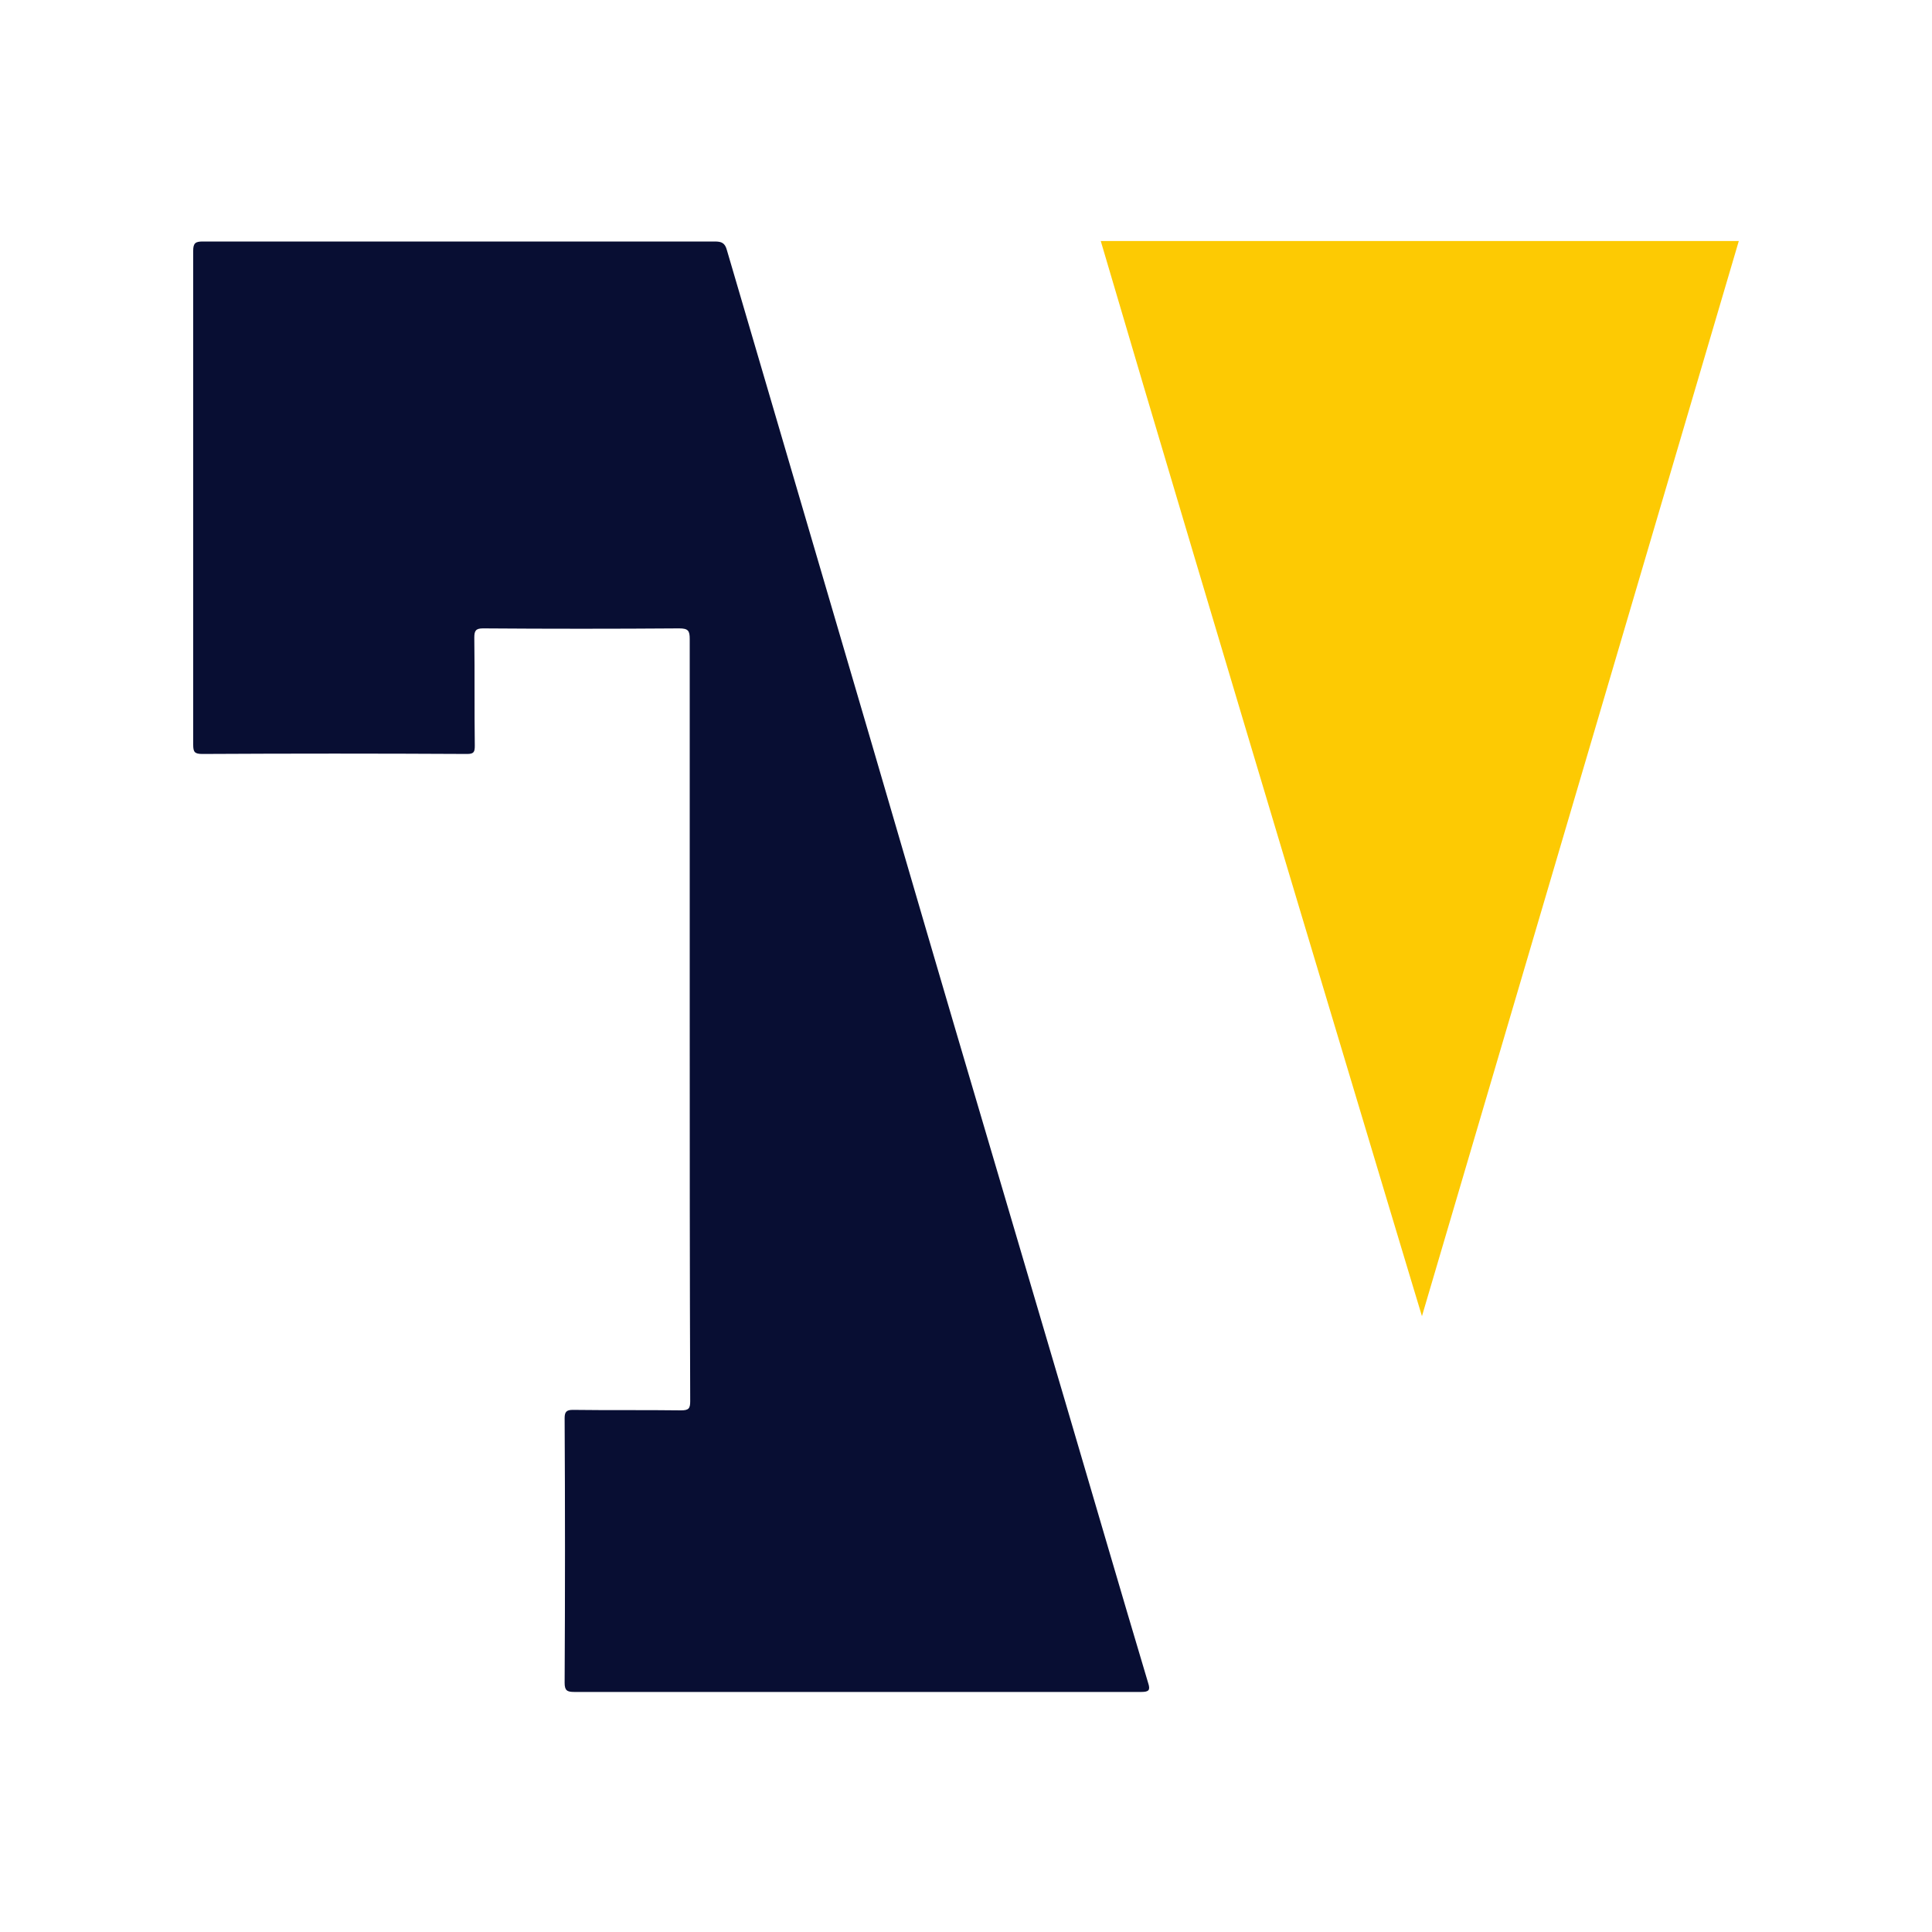
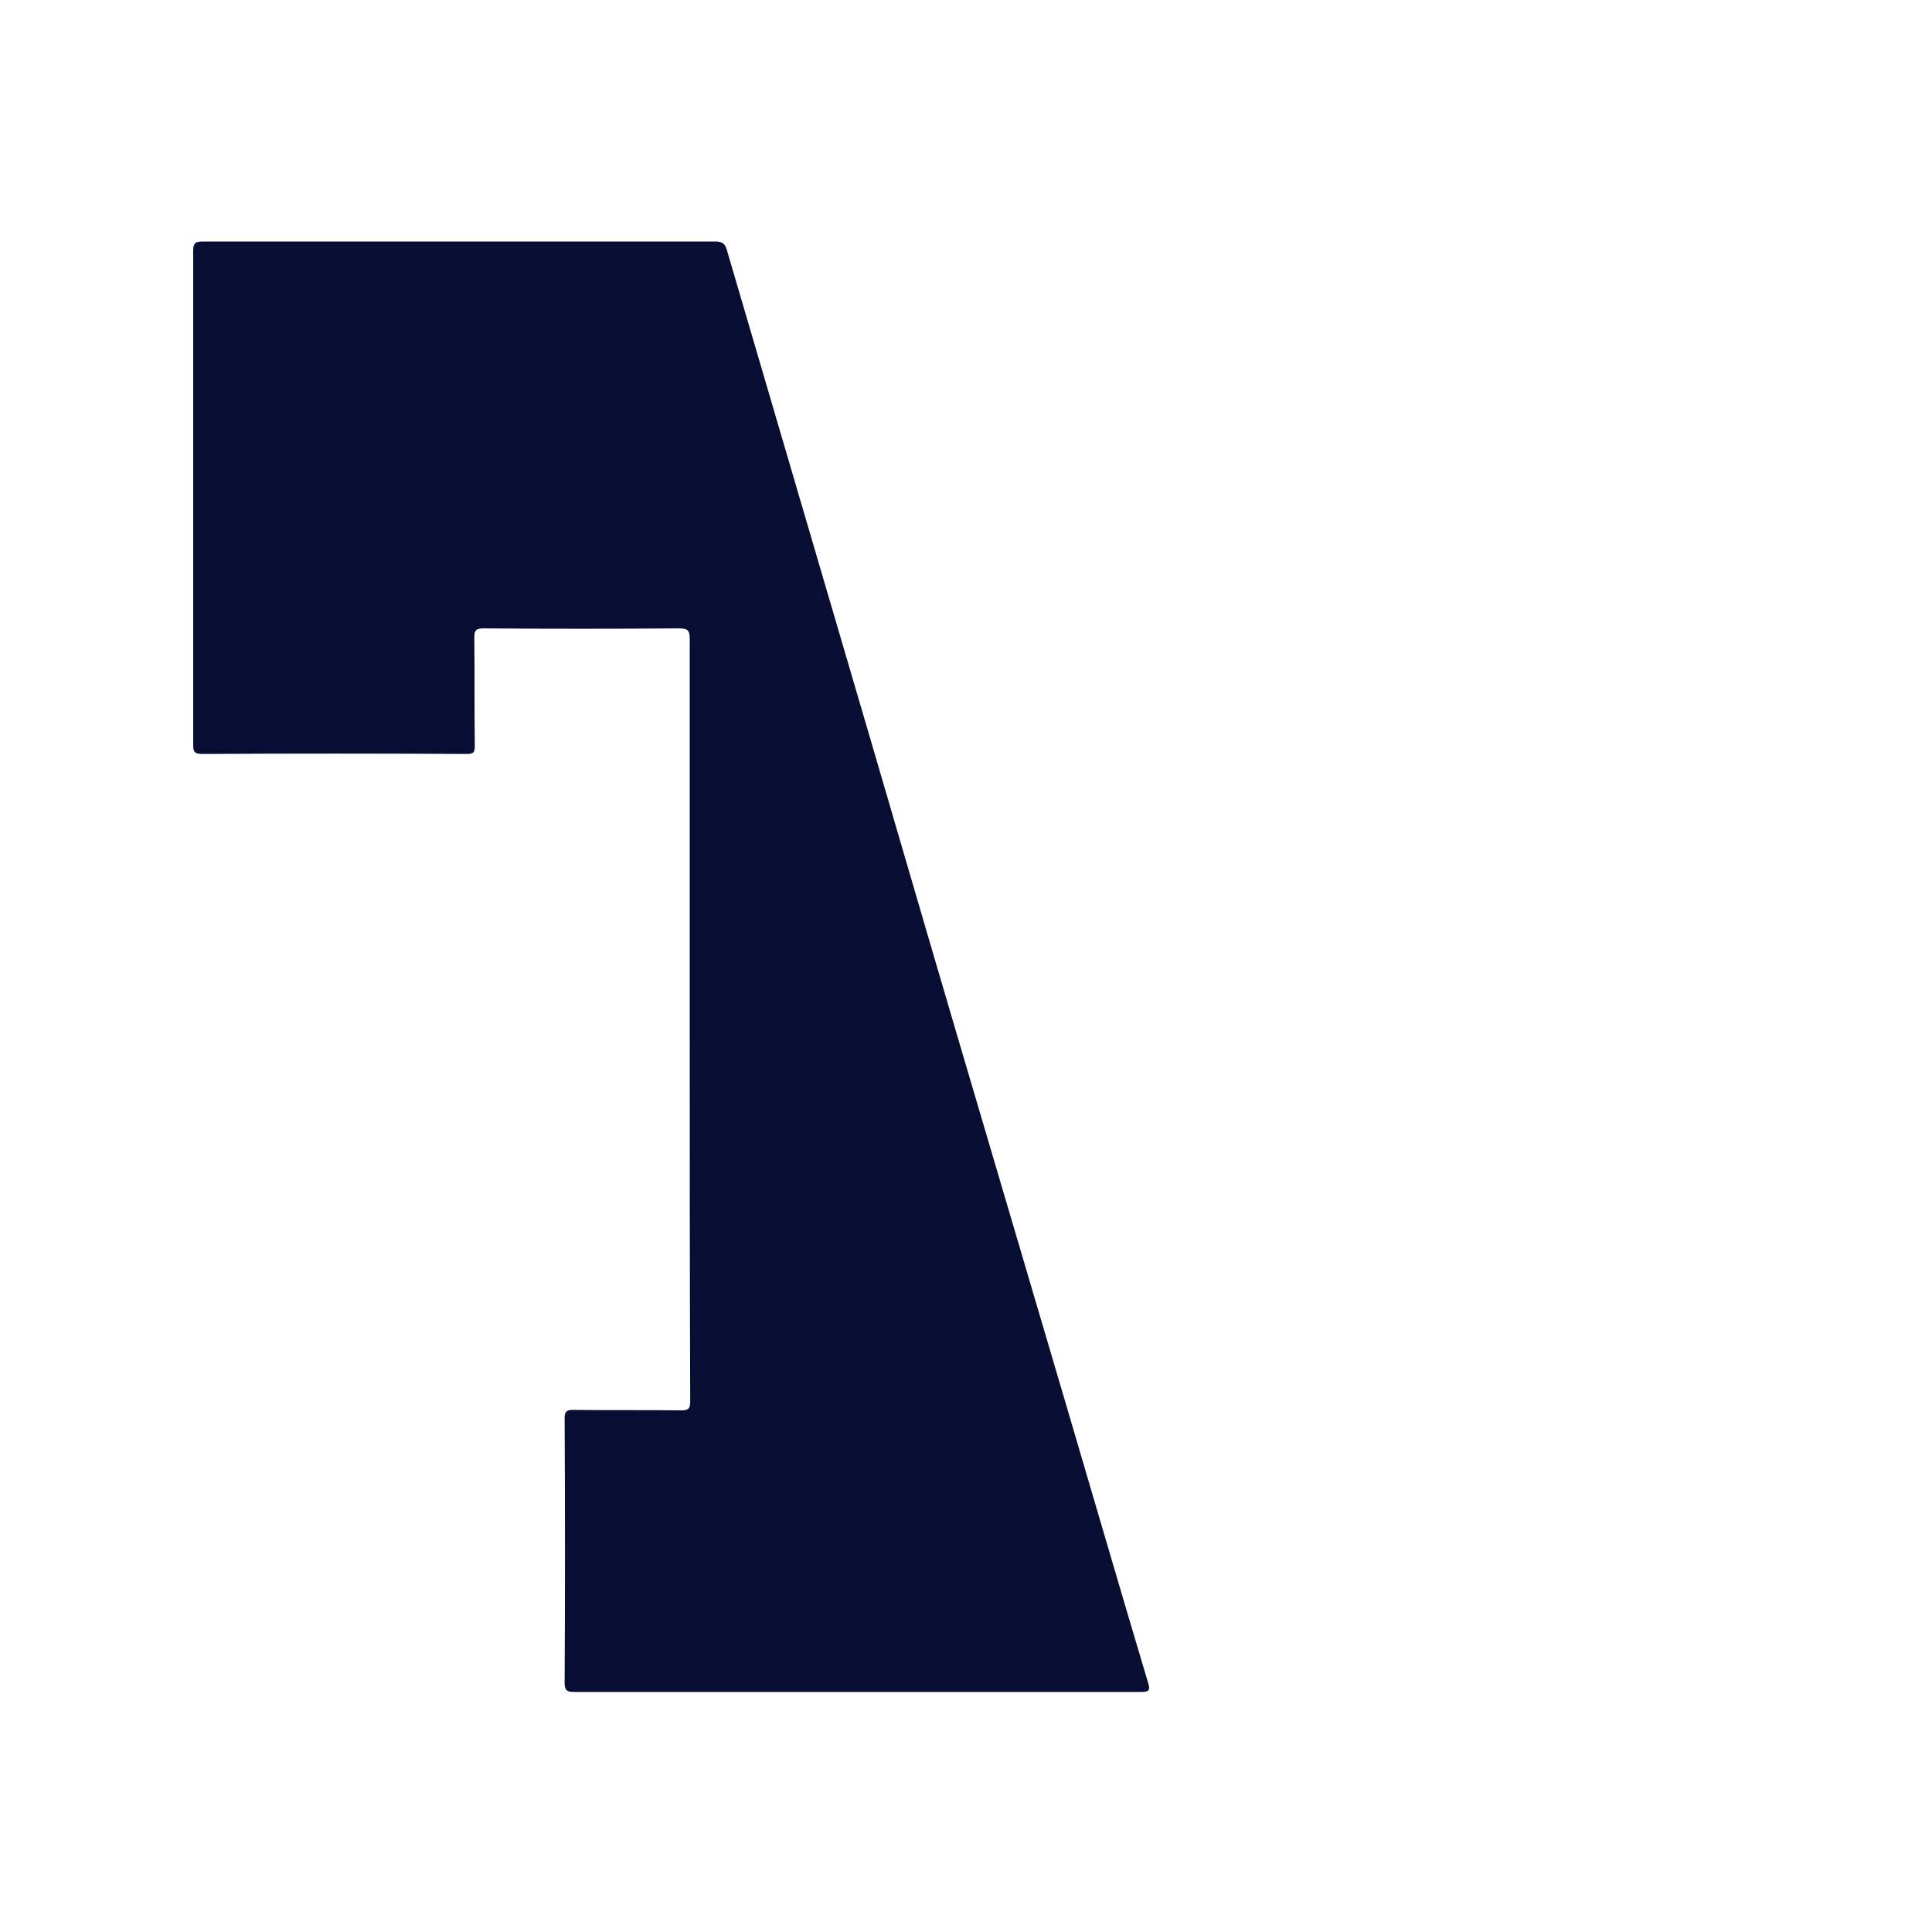
<svg xmlns="http://www.w3.org/2000/svg" version="1.1" id="Livello_1" x="0px" y="0px" viewBox="0 0 400 400" style="enable-background:new 0 0 400 400;" xml:space="preserve">
  <style type="text/css">
	.st0{fill:#080E33;}
	.st1{fill:#FDCA03;}
</style>
  <g>
    <path class="st0" d="M142.8,210.8c0-26.2,0-52.3,0-78.5c0-1.7-0.3-2.2-2.2-2.2c-13.5,0.1-27,0.1-40.6,0c-1.5,0-1.8,0.5-1.8,1.9   c0.1,7.5,0,15,0.1,22.4c0,1.3-0.2,1.7-1.6,1.7c-18.3-0.1-36.6-0.1-54.8,0c-1.6,0-1.9-0.4-1.9-1.9c0-34.1,0-68.2,0-102.3   c0-1.6,0.5-1.9,2-1.9c35.3,0,70.7,0,106,0c1.4,0,2.1,0.3,2.5,1.8c8.1,27.6,16.2,55.2,24.3,82.8c7.6,25.8,15.1,51.7,22.7,77.5   c7.7,26.1,15.4,52.2,23.1,78.3c5.7,19.3,11.3,38.6,17.1,58c0.5,1.5,0.2,1.9-1.4,1.9c-39.1,0-78.3,0-117.4,0c-1.5,0-2-0.3-2-1.9   c0.1-18.3,0.1-36.6,0-54.8c0-1.3,0.4-1.7,1.7-1.7c7.5,0.1,15,0,22.4,0.1c1.6,0,1.9-0.4,1.9-1.9   C142.8,263.5,142.8,237.1,142.8,210.8z" />
-     <path class="st1" d="M227.9,49.9c43.3,0,132.1,0,132.1,0l-65.6,222.6C294.4,272.6,248.8,121,227.9,49.9z" />
  </g>
</svg>